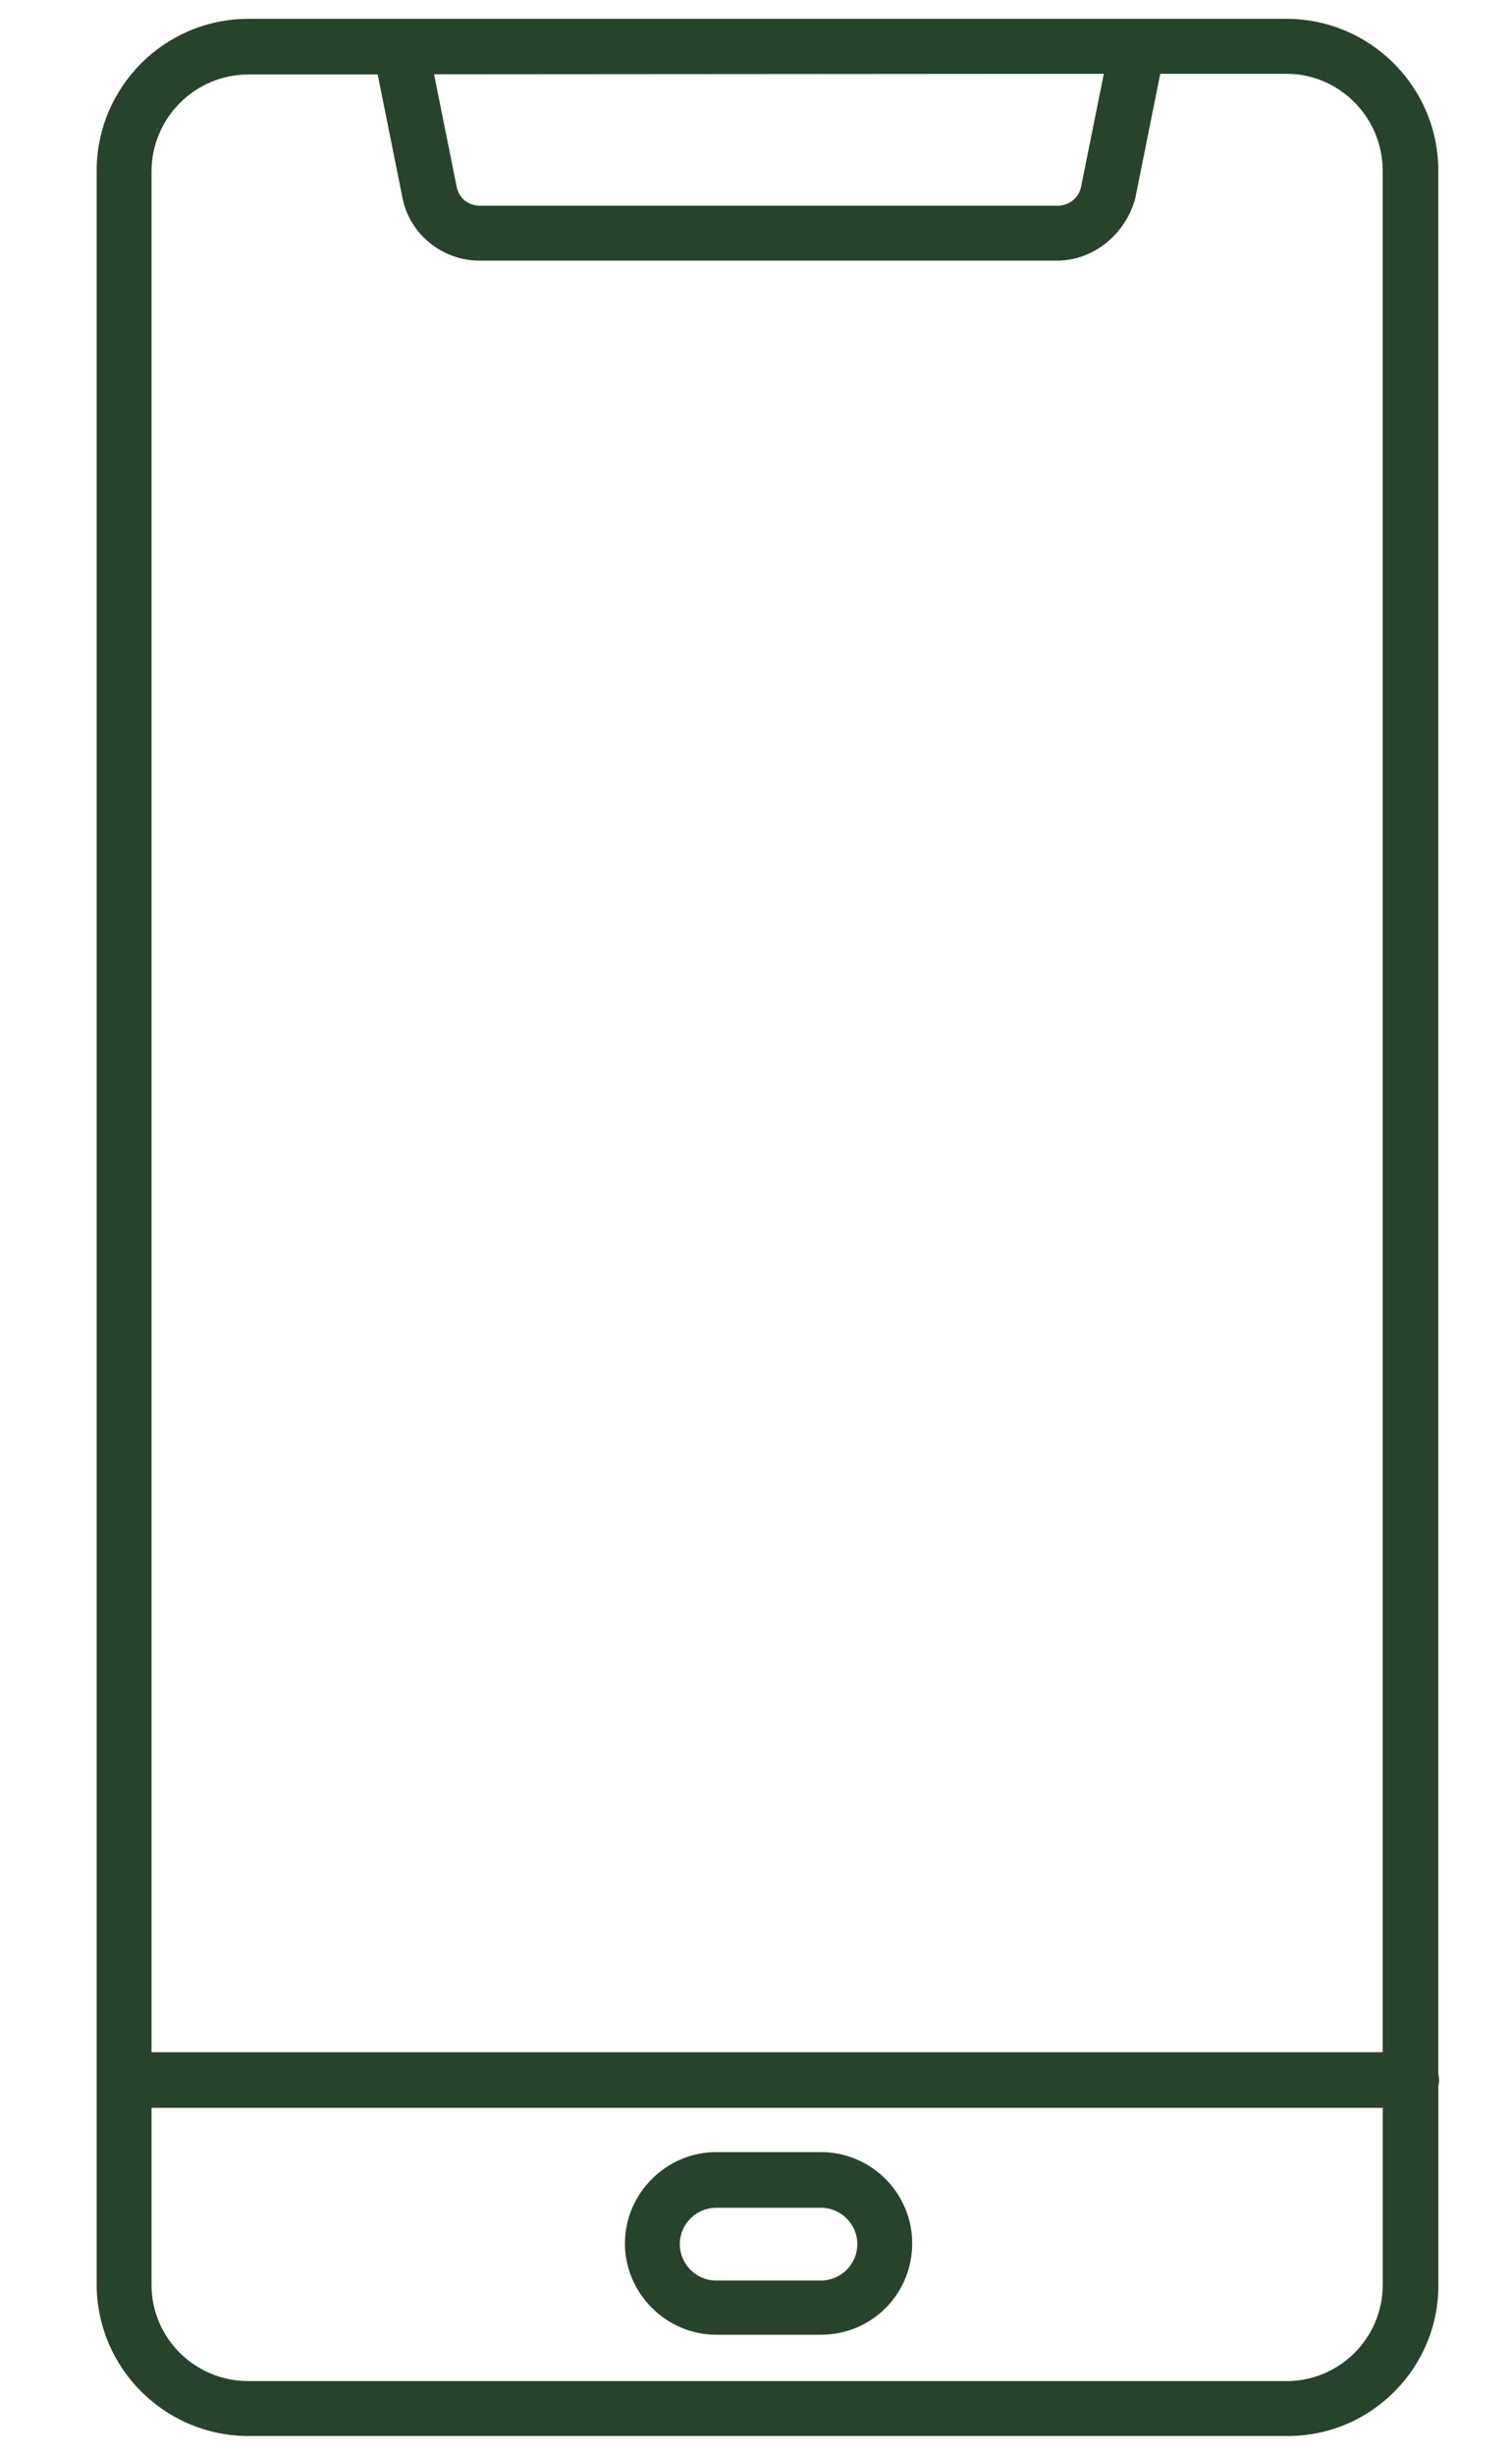
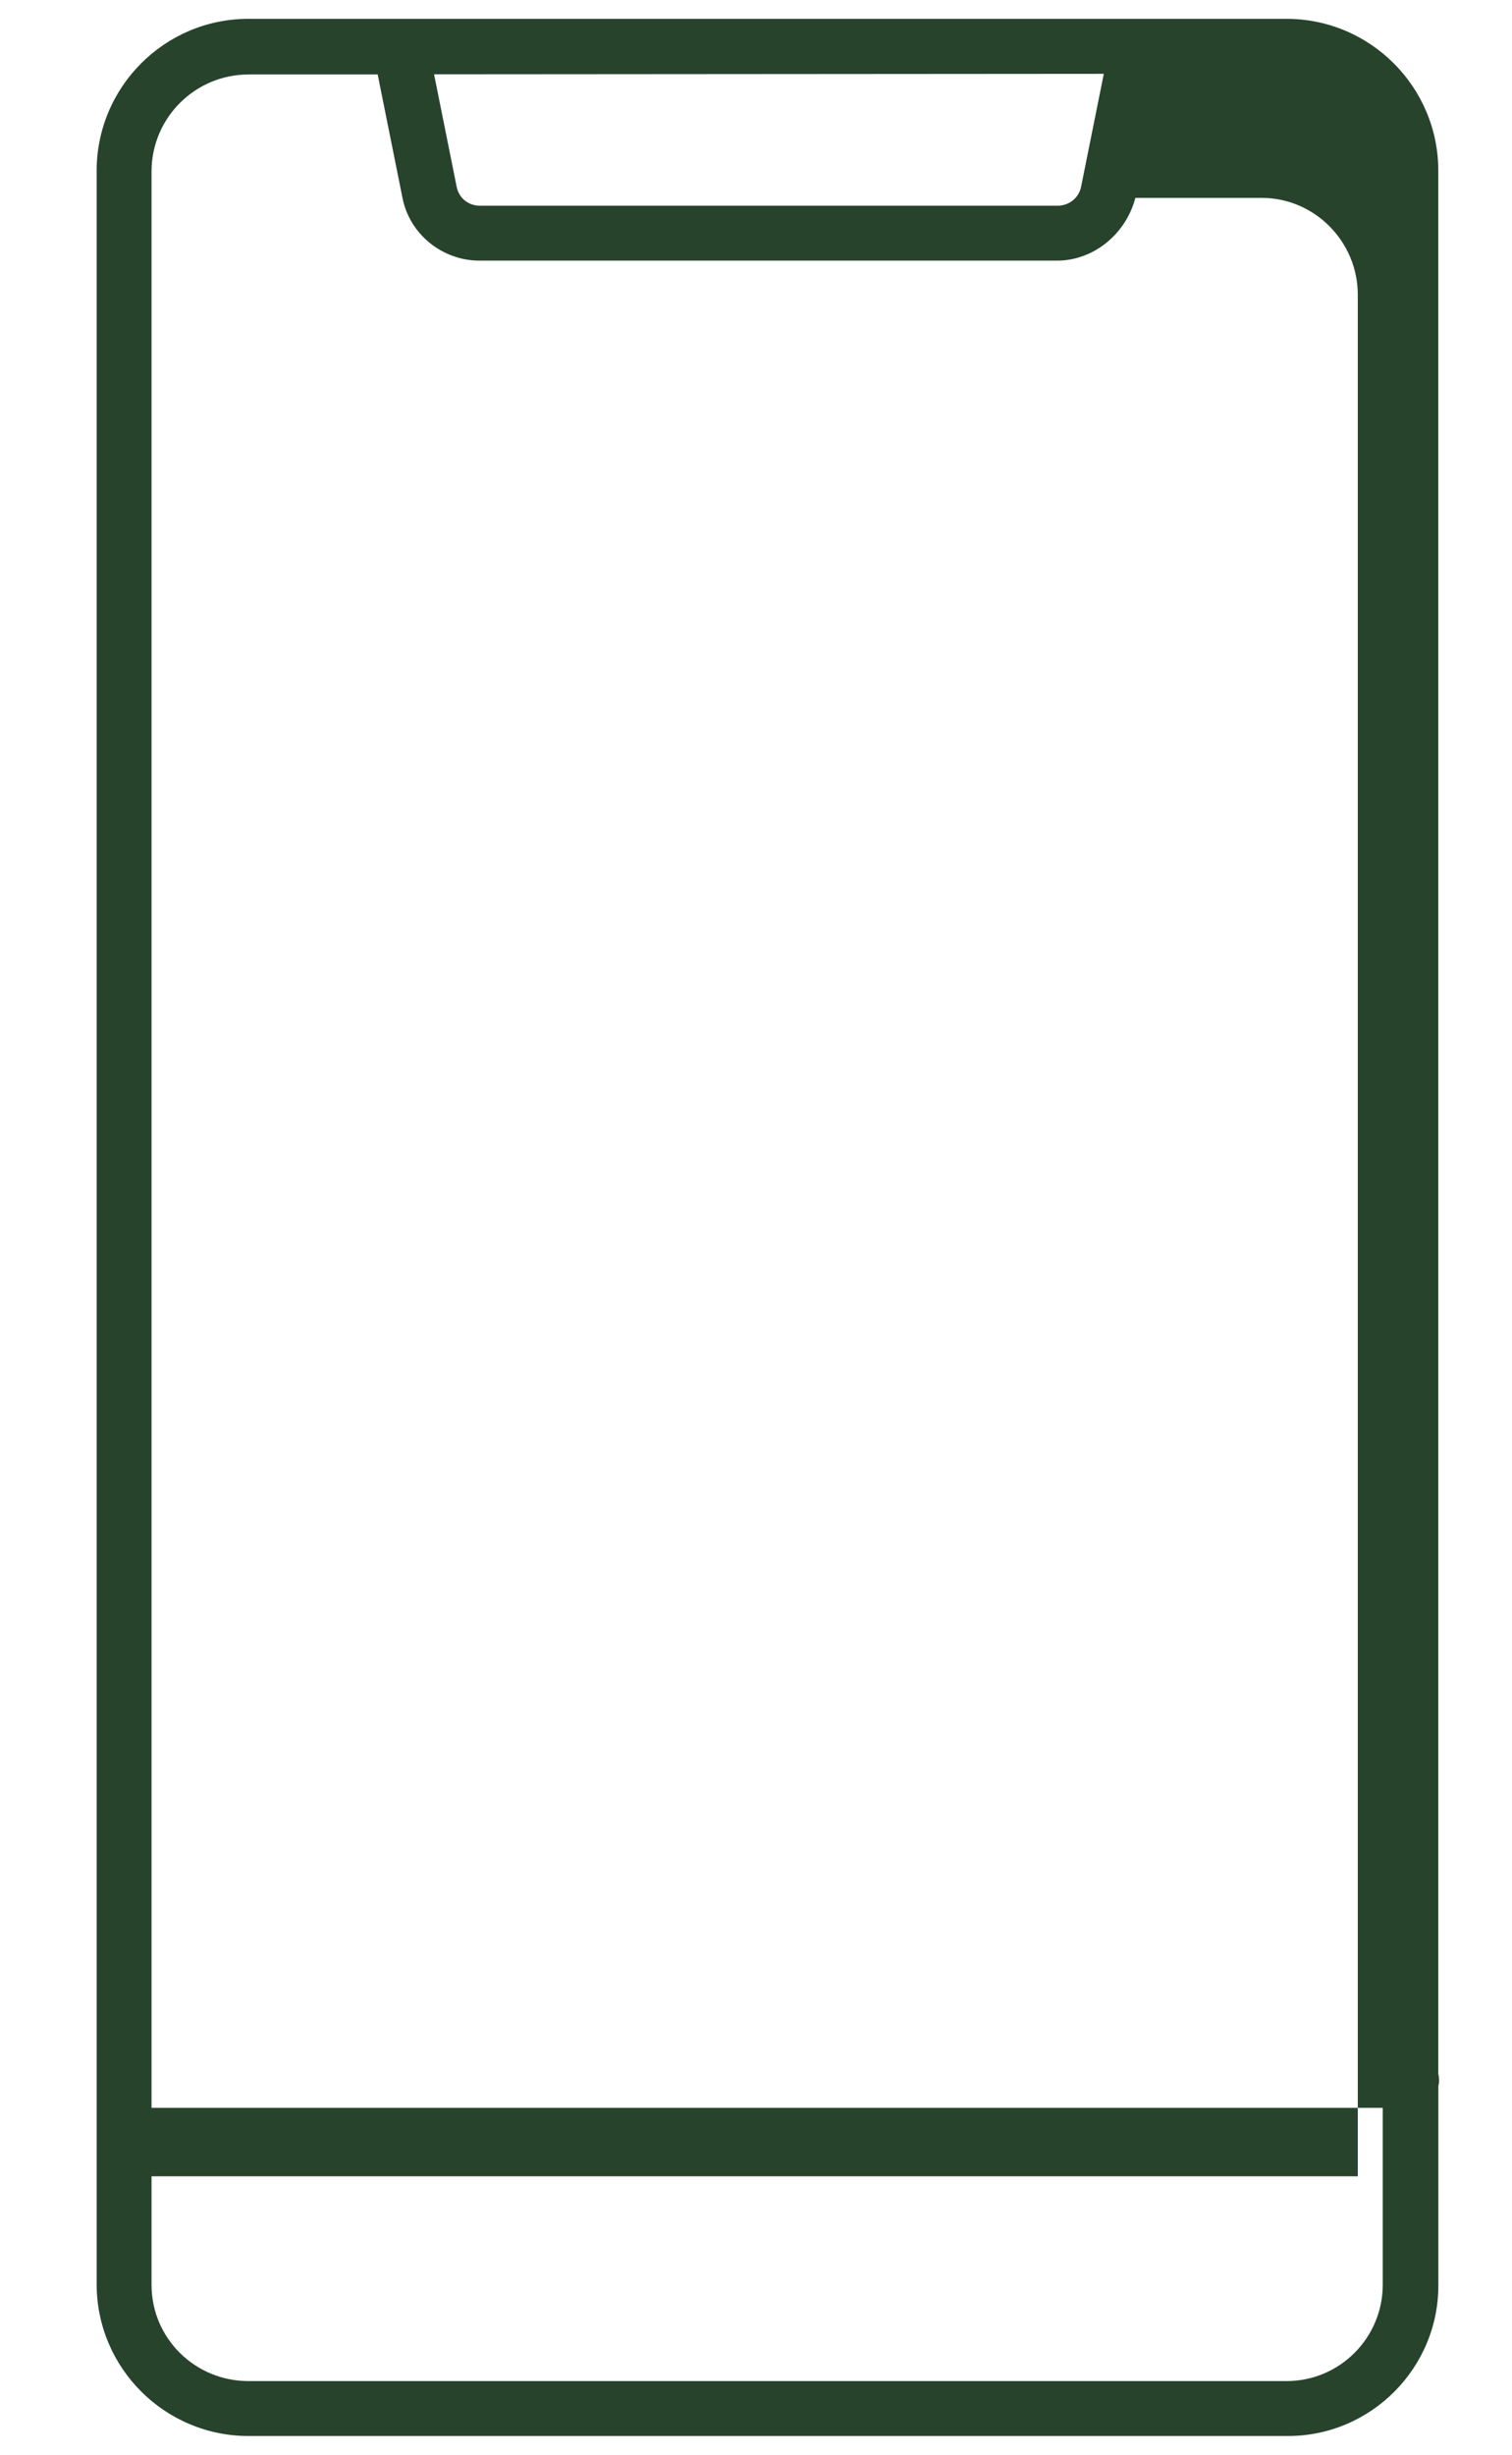
<svg xmlns="http://www.w3.org/2000/svg" id="Camada_1" viewBox="0 0 249.06 404.05">
  <defs>
    <style>.cls-1{fill:#27432c;}</style>
  </defs>
-   <path class="cls-1" d="M237.04,342.36c0-.35-.04-.68-.12-1.01V28.11c0-13.86-11.27-25.01-25.01-25.01h-24.55s-.01,0-.02,0H40.93c-13.86,0-25.01,11.27-25.01,25.01v347.83c0,13.86,11.27,25.01,25.01,25.01h171.22c13.74,0,24.9-11.27,24.78-25.01v-32.56c.07-.33.12-.67.12-1.03ZM181.82,12.16l-3.73,18.53c-.35,1.88-2,3.17-3.88,3.17h-95.12c-2,0-3.52-1.29-3.88-3.17l-3.71-18.46,110.31-.08ZM40.93,12.25h21.28s4.09,20.32,4.09,20.32c1.17,5.99,6.58,10.33,12.68,10.33h95.12c6.11,0,11.39-4.46,12.92-10.33l4.1-20.42h20.79c8.69-.01,15.85,7.15,15.85,15.96v309.67H24.96V28.23c0-8.81,7.16-15.97,15.97-15.97ZM211.91,391.91H40.93c-8.81,0-15.97-7.05-15.97-15.85v-29.12h202.81v29.12c0,8.69-7.05,15.85-15.85,15.85Z" />
-   <path class="cls-1" d="M135.23,354.22h-17.26c-8.22,0-15.03,6.81-15.03,15.03s6.81,15.03,15.03,15.03h17.26c8.34,0,15.03-6.69,15.03-15.03s-6.81-15.03-15.03-15.03ZM135.23,375.36h-17.26c-3.29,0-5.99-2.7-5.99-5.99s2.7-5.99,5.99-5.99h17.26c3.29,0,5.99,2.7,5.99,5.99s-2.7,5.99-5.99,5.99Z" />
+   <path class="cls-1" d="M237.04,342.36c0-.35-.04-.68-.12-1.01V28.11c0-13.86-11.27-25.01-25.01-25.01h-24.55s-.01,0-.02,0H40.93c-13.86,0-25.01,11.27-25.01,25.01v347.83c0,13.86,11.27,25.01,25.01,25.01h171.22c13.74,0,24.9-11.27,24.78-25.01v-32.56c.07-.33.12-.67.12-1.03ZM181.82,12.16l-3.73,18.53c-.35,1.88-2,3.17-3.88,3.17h-95.12c-2,0-3.52-1.29-3.88-3.17l-3.71-18.46,110.31-.08ZM40.93,12.25h21.28s4.09,20.32,4.09,20.32c1.17,5.99,6.58,10.33,12.68,10.33h95.12c6.11,0,11.39-4.46,12.92-10.33h20.79c8.69-.01,15.85,7.15,15.85,15.96v309.67H24.96V28.23c0-8.81,7.16-15.97,15.97-15.97ZM211.91,391.91H40.93c-8.81,0-15.97-7.05-15.97-15.85v-29.12h202.81v29.12c0,8.69-7.05,15.85-15.85,15.85Z" />
</svg>